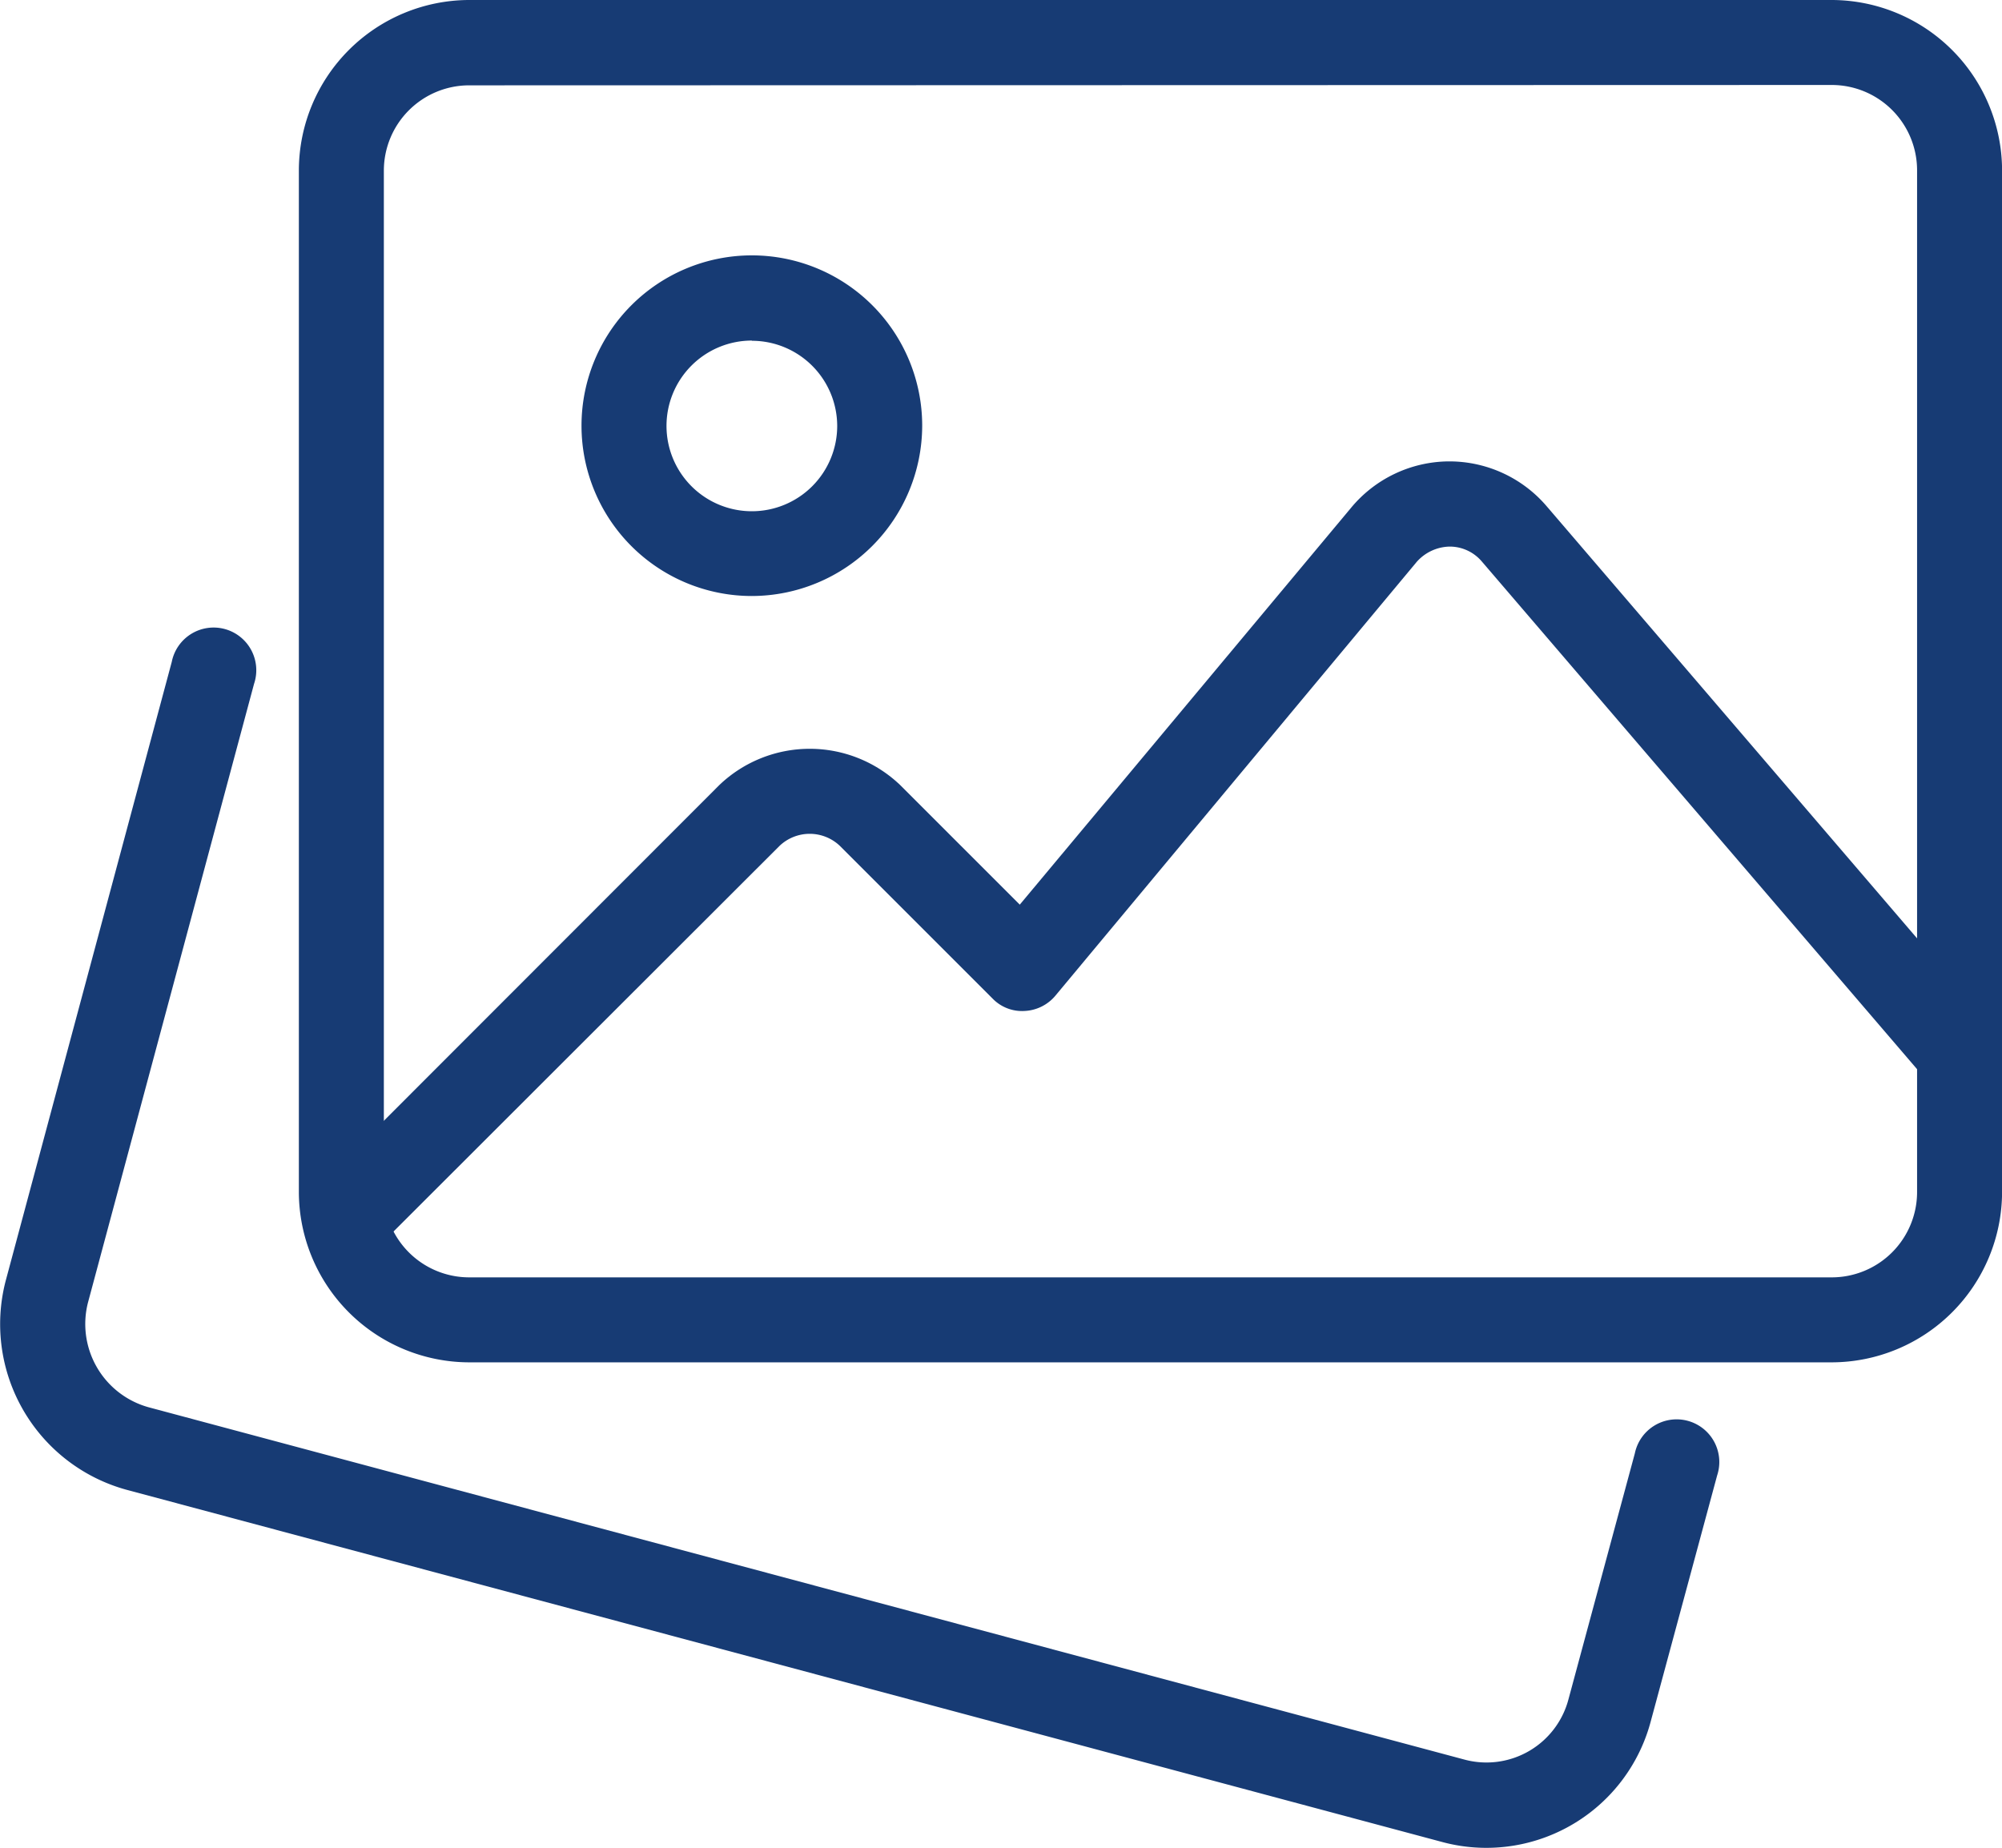
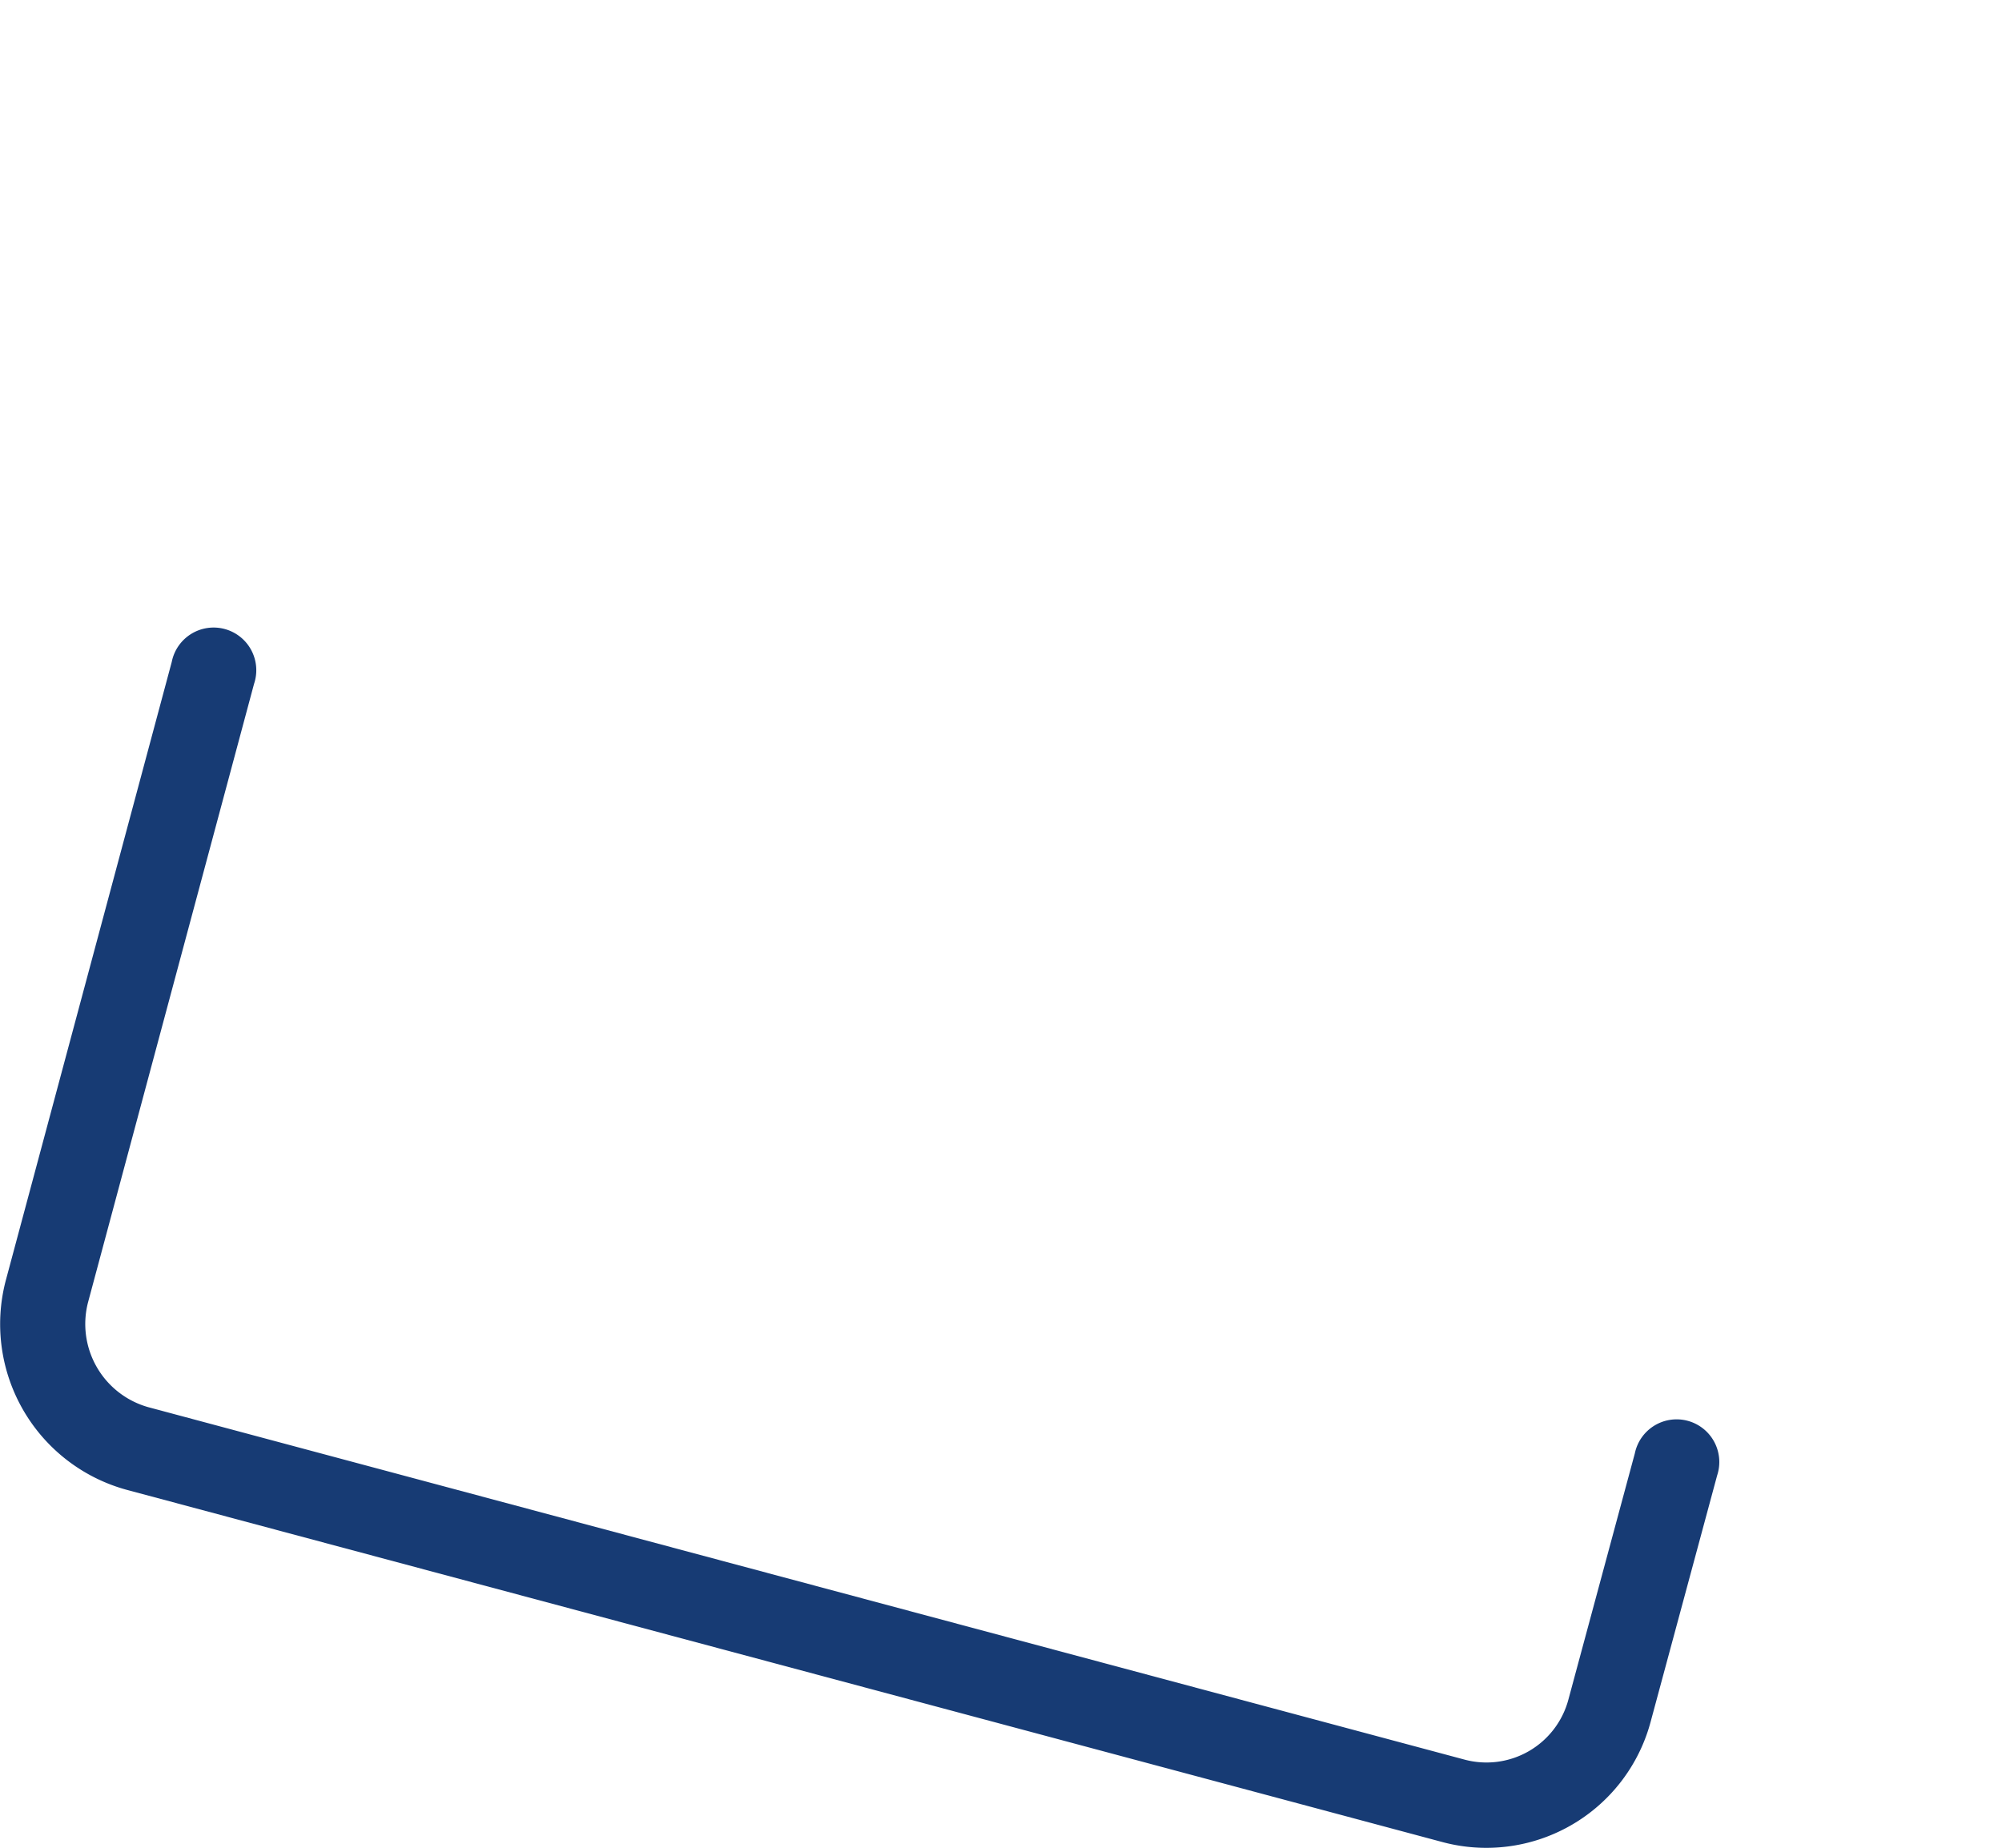
<svg xmlns="http://www.w3.org/2000/svg" width="28.148" height="25.984" viewBox="0 0 28.148 25.984">
  <g id="image-gallery" transform="translate(0 -2)">
    <g id="Group_42" data-name="Group 42" transform="translate(0 10.864)">
-       <path id="Path_55" data-name="Path 55" d="M20.9,26.821a2.388,2.388,0,0,1-.611-.079L1.772,21.784A2.416,2.416,0,0,1,.079,18.851l2.336-8.707a.6.6,0,1,1,1.157.309l-2.335,8.7a1.215,1.215,0,0,0,.85,1.472l18.507,4.956a1.192,1.192,0,0,0,1.457-.843l.935-3.465a.6.6,0,1,1,1.157.311l-.934,3.46A2.391,2.391,0,0,1,20.9,26.821Z" transform="translate(0 -9.701)" fill="#173b74" />
+       <path id="Path_55" data-name="Path 55" d="M20.9,26.821a2.388,2.388,0,0,1-.611-.079L1.772,21.784A2.416,2.416,0,0,1,.079,18.851l2.336-8.707a.6.6,0,1,1,1.157.309l-2.335,8.7a1.215,1.215,0,0,0,.85,1.472l18.507,4.956a1.192,1.192,0,0,0,1.457-.843l.935-3.465a.6.6,0,1,1,1.157.311l-.934,3.46A2.391,2.391,0,0,1,20.9,26.821" transform="translate(0 -9.701)" fill="#173b74" />
    </g>
    <g id="Group_43" data-name="Group 43" transform="translate(4.202 2)">
-       <path id="Path_56" data-name="Path 56" d="M25.552,21.157H6.395A2.4,2.4,0,0,1,4,18.762V4.395A2.4,2.4,0,0,1,6.395,2H25.552a2.4,2.4,0,0,1,2.395,2.395V18.762A2.4,2.4,0,0,1,25.552,21.157ZM6.395,3.2a1.2,1.2,0,0,0-1.2,1.2V18.762a1.2,1.2,0,0,0,1.2,1.2H25.552a1.2,1.2,0,0,0,1.2-1.2V4.395a1.2,1.2,0,0,0-1.2-1.2Z" transform="translate(-4 -2)" fill="#173b74" />
-     </g>
+       </g>
    <g id="Group_44" data-name="Group 44" transform="translate(8.176 5.592)">
-       <path id="Path_57" data-name="Path 57" d="M9.395,9.789a2.395,2.395,0,1,1,2.395-2.395A2.4,2.4,0,0,1,9.395,9.789Zm0-3.592a1.2,1.2,0,1,0,1.2,1.2A1.2,1.2,0,0,0,9.395,6.2Z" transform="translate(-7 -5)" fill="#173b74" />
-     </g>
+       </g>
    <g id="Group_45" data-name="Group 45" transform="translate(4.285 8.488)">
-       <path id="Path_58" data-name="Path 58" d="M4.669,18.781a.6.6,0,0,1-.424-1.021L9.9,12.1a1.84,1.84,0,0,1,2.54,0l1.683,1.683L18.783,8.2A1.8,1.8,0,0,1,20.15,7.55h.013a1.8,1.8,0,0,1,1.364.626l6.262,7.306a.6.6,0,0,1-.909.779L20.618,8.956a.592.592,0,0,0-.455-.208.636.636,0,0,0-.46.216l-5.08,6.1a.6.6,0,0,1-.433.214.576.576,0,0,1-.45-.175l-2.147-2.147a.615.615,0,0,0-.847,0L5.091,18.606a.6.6,0,0,1-.423.175Z" transform="translate(-4.07 -7.55)" fill="#173b74" />
-     </g>
+       </g>
  </g>
</svg>